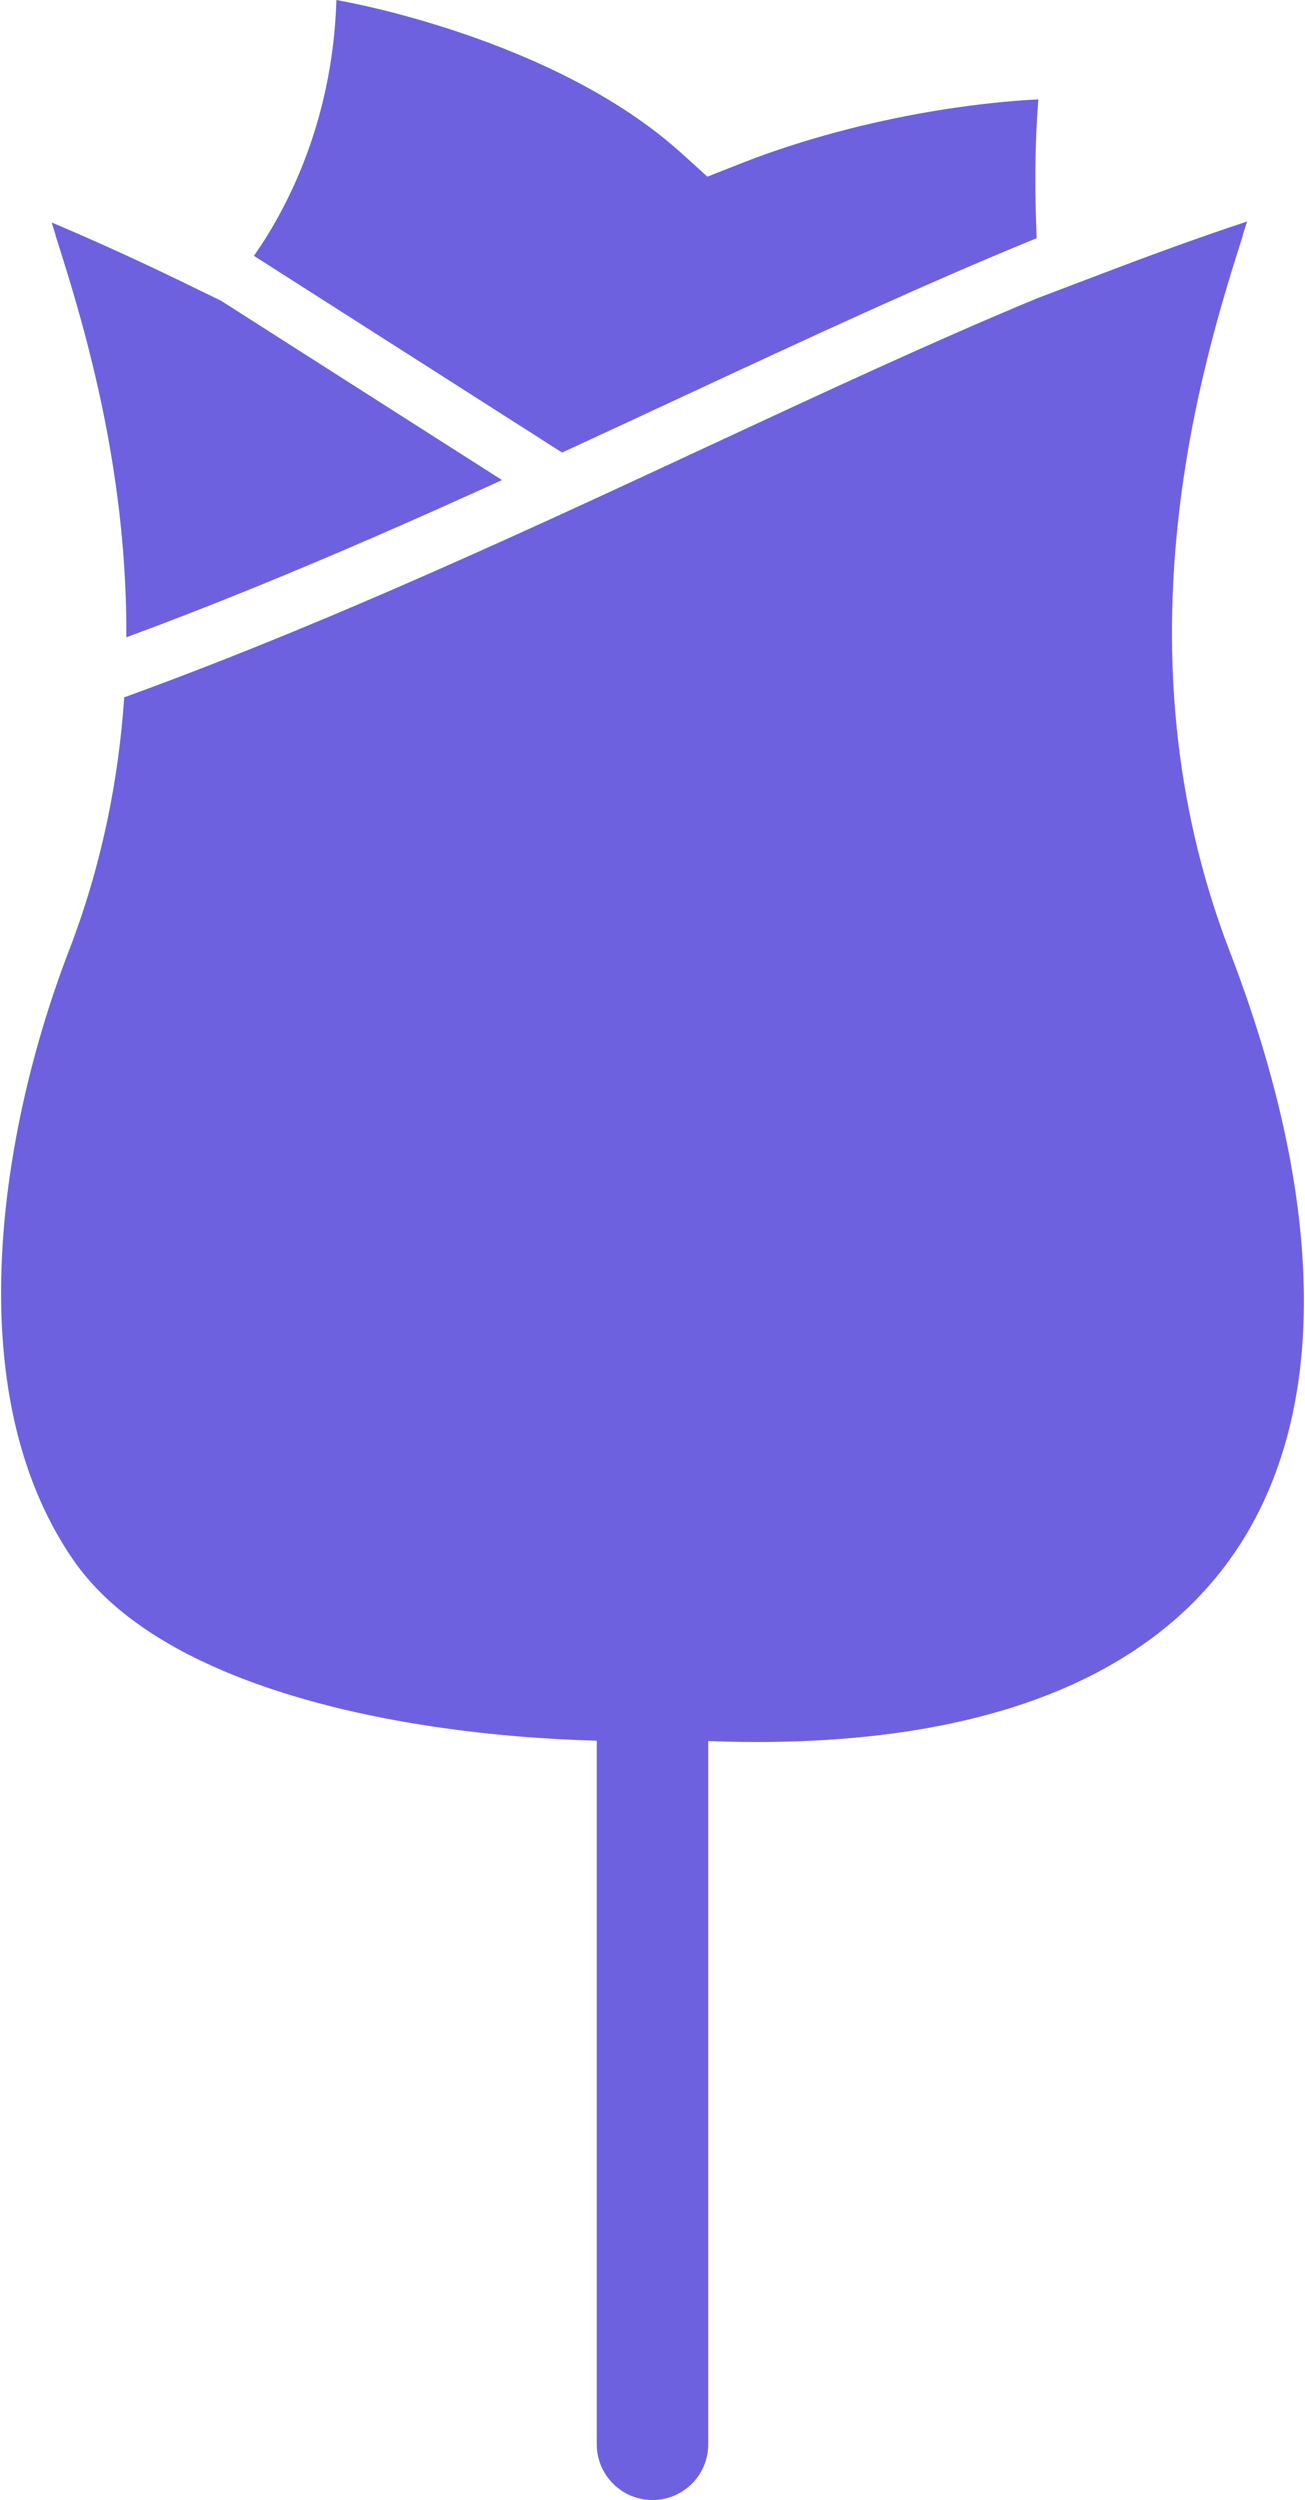
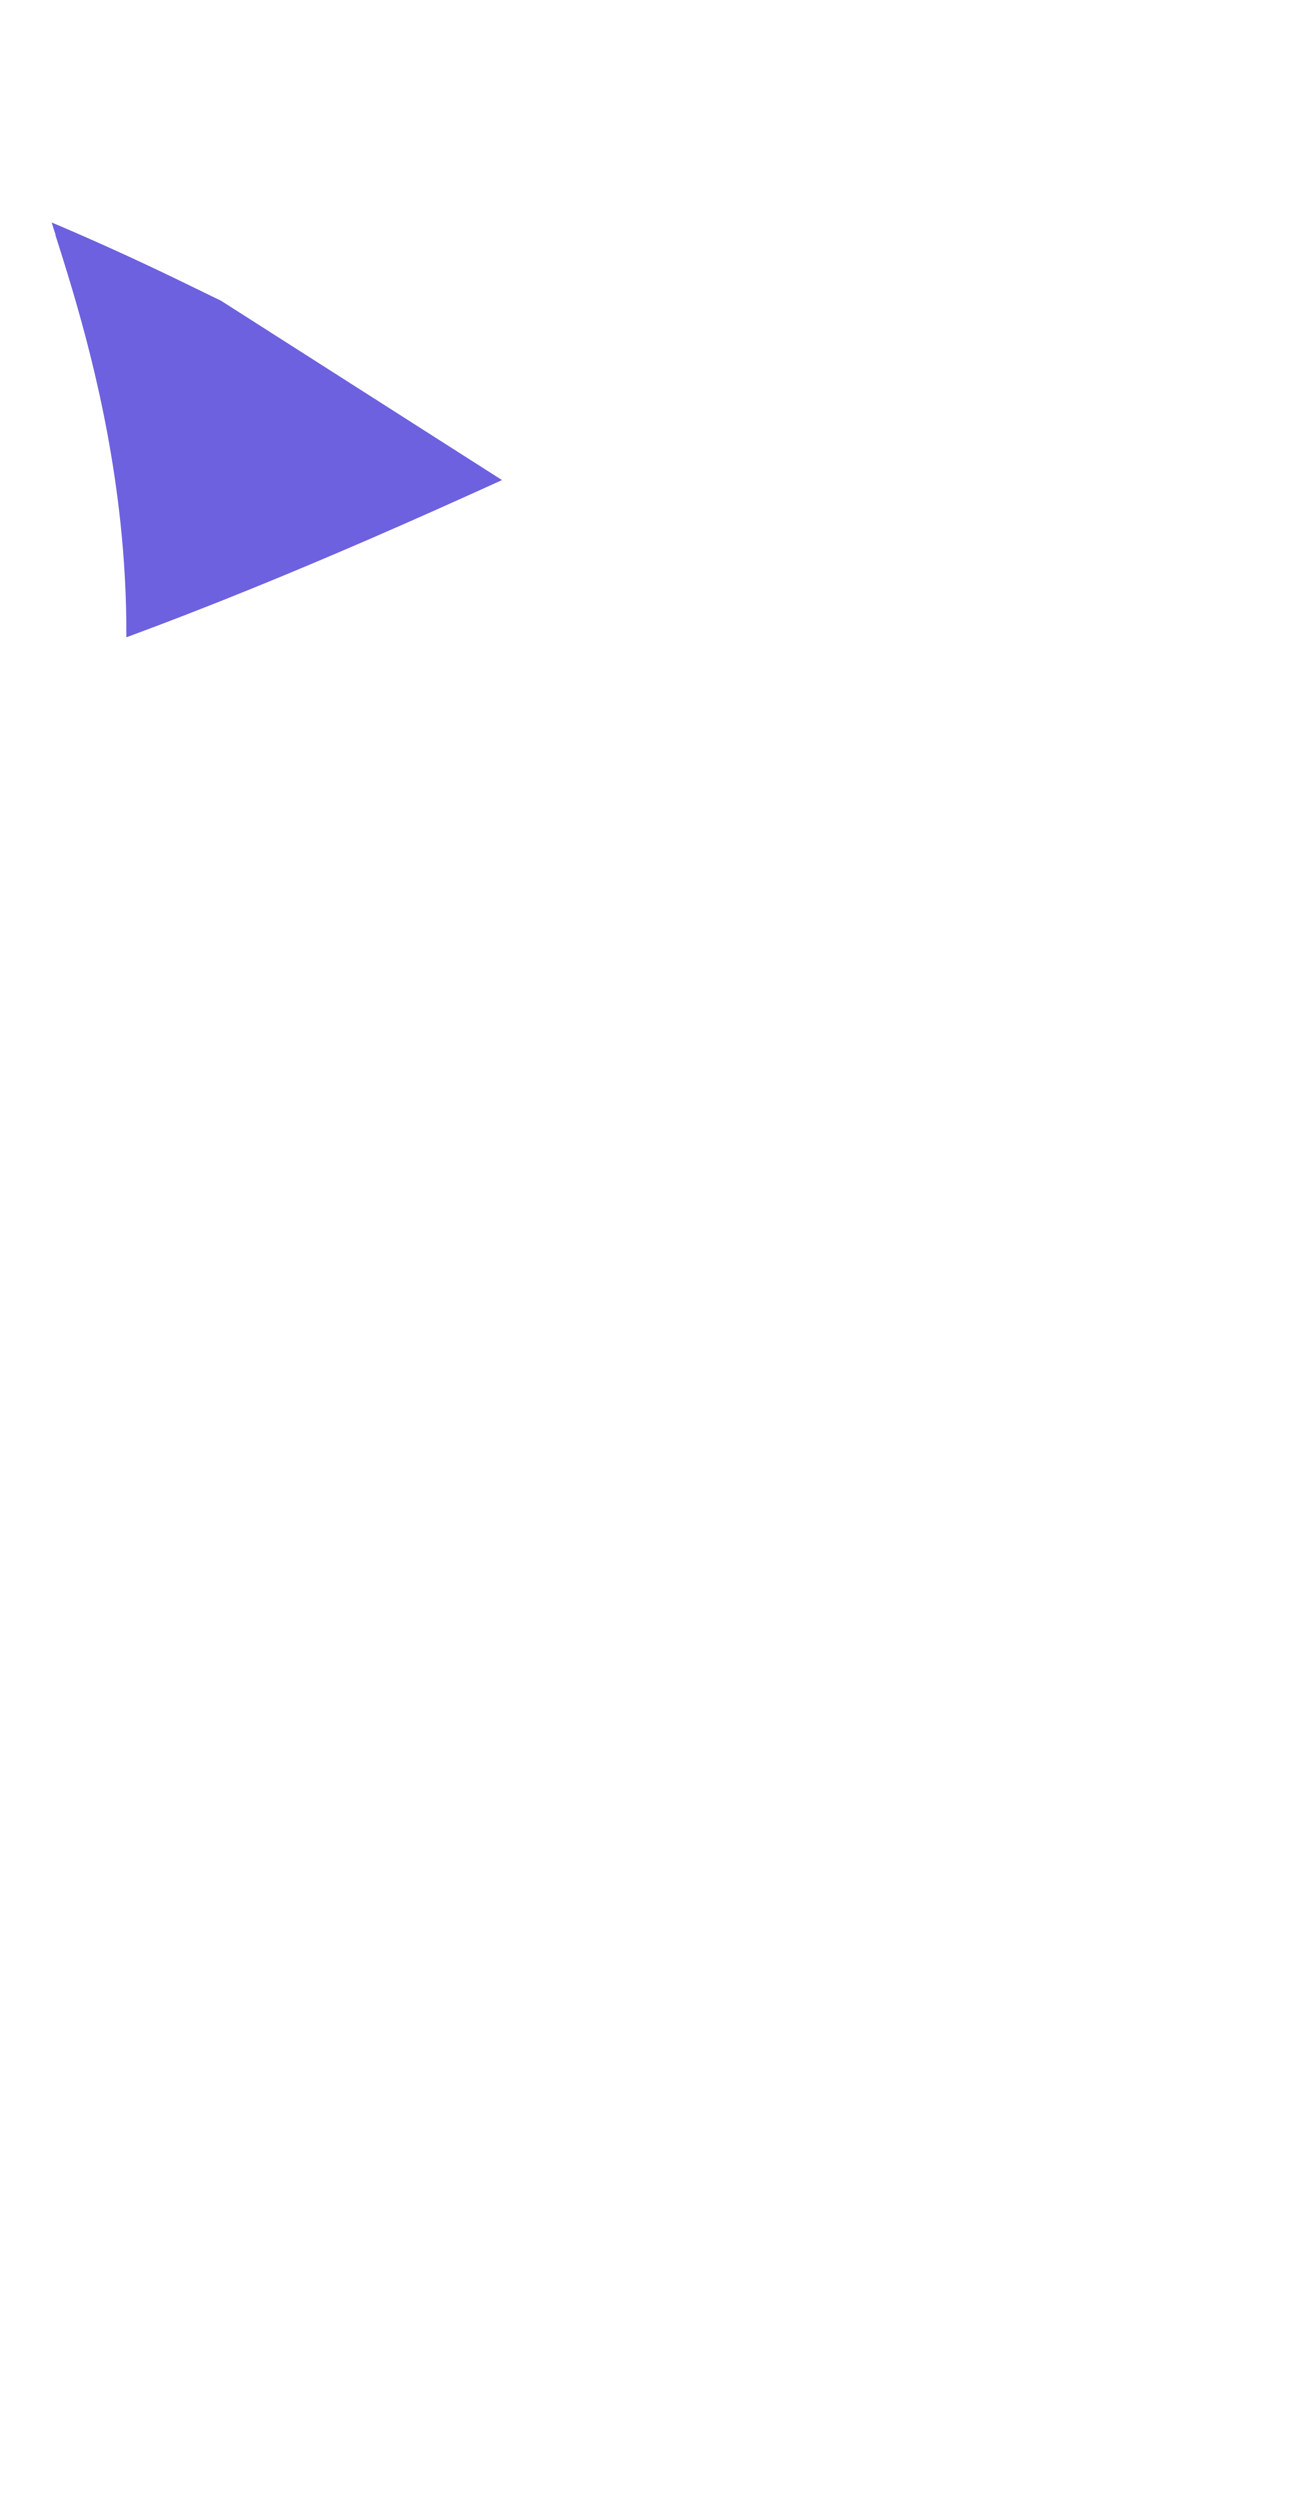
<svg xmlns="http://www.w3.org/2000/svg" width="640" height="1226" viewBox="0 0 640 1226" fill="none">
  <g clip-path="url(#clip0_4252_3903)">
-     <path d="M319.999 788.471C335.098 788.471 347.339 800.711 347.339 815.81V1198.66C347.339 1213.76 335.098 1226 319.999 1226V1226C304.9 1226 292.66 1213.76 292.66 1198.66V815.81C292.66 800.711 304.9 788.471 319.999 788.471V788.471Z" fill="#6D61DF" />
-     <path fill-rule="evenodd" clip-rule="evenodd" d="M605.015 762.107C625.998 731.723 637.344 694.182 639.19 650.883C641.483 597.095 629.335 534.764 603.002 466.318C545.559 317.008 590.425 175.653 609.593 115.268L609.497 115.237L611.401 109.234L611.432 109.245L611.635 108.6C602.002 111.778 578.346 119.783 544.93 132.486L509.347 146.013L509.345 145.98C458.125 167.23 403.436 192.688 346.195 219.332L346.188 219.319L346.155 219.351C297.637 241.937 247.232 265.401 192.72 289.046C149.237 307.907 105.114 325.942 60.913 341.97C58.222 381.684 50.163 423.701 33.767 466.319C15.394 514.072 -0.361 577.309 0.571 639.14C1.254 684.383 11.03 728.696 35.763 764.733C54.862 792.547 87.939 812.131 125.804 825.744C180.539 845.424 244.542 852.396 293.608 853.664V853.575H343.158L344.225 853.682C412.27 856.584 468.293 848.722 512.548 831.691C553.37 815.978 584.139 792.333 605.015 762.106V762.107Z" fill="#6D61DF" />
-     <path fill-rule="evenodd" clip-rule="evenodd" d="M334.668 194.554C395.706 166.142 453.854 139.073 508.391 116.824L508.093 107.815C507.778 98.259 507.635 87.249 507.892 75.574C508.084 66.826 508.507 57.765 509.253 48.747C504.194 48.962 492.497 49.65 476.018 51.784C454.392 54.586 424.976 59.877 392.716 69.866C387.565 71.46 382.444 73.149 377.354 74.93C372.894 76.493 367.954 78.342 362.533 80.478L346.91 86.634L334.339 75.245C302.857 46.726 261.027 27.977 226.485 16.263C196.681 6.156 172.992 1.437 164.991 -0.001C164.009 31.288 157.422 57.768 149.122 79.122C141.357 99.097 132.136 114.618 124.531 125.473L275.664 221.93C295.459 212.806 315.19 203.622 334.628 194.574L334.636 194.588L334.668 194.554Z" fill="#6D61DF" />
    <path fill-rule="evenodd" clip-rule="evenodd" d="M246.197 235.428L108.389 147.476L88.039 137.582C76.413 131.937 64.706 126.461 52.922 121.155C40.136 115.39 30.699 111.356 25.332 109.107L25.373 109.238L27.274 115.242L27.179 115.273C36.672 145.175 52.527 195.125 59.041 256.098C60.957 274.051 62.066 292.939 61.973 312.536C102.457 297.592 142.546 281.142 181.937 264.056C203.107 254.873 224.625 245.246 246.198 235.428H246.197Z" fill="#6D61DF" />
  </g>
  <defs>
    <clipPath id="clip0_4252_3903">
      <rect width="640" height="1226" fill="white" transform="translate(0 -0.001)" />
    </clipPath>
  </defs>
</svg>